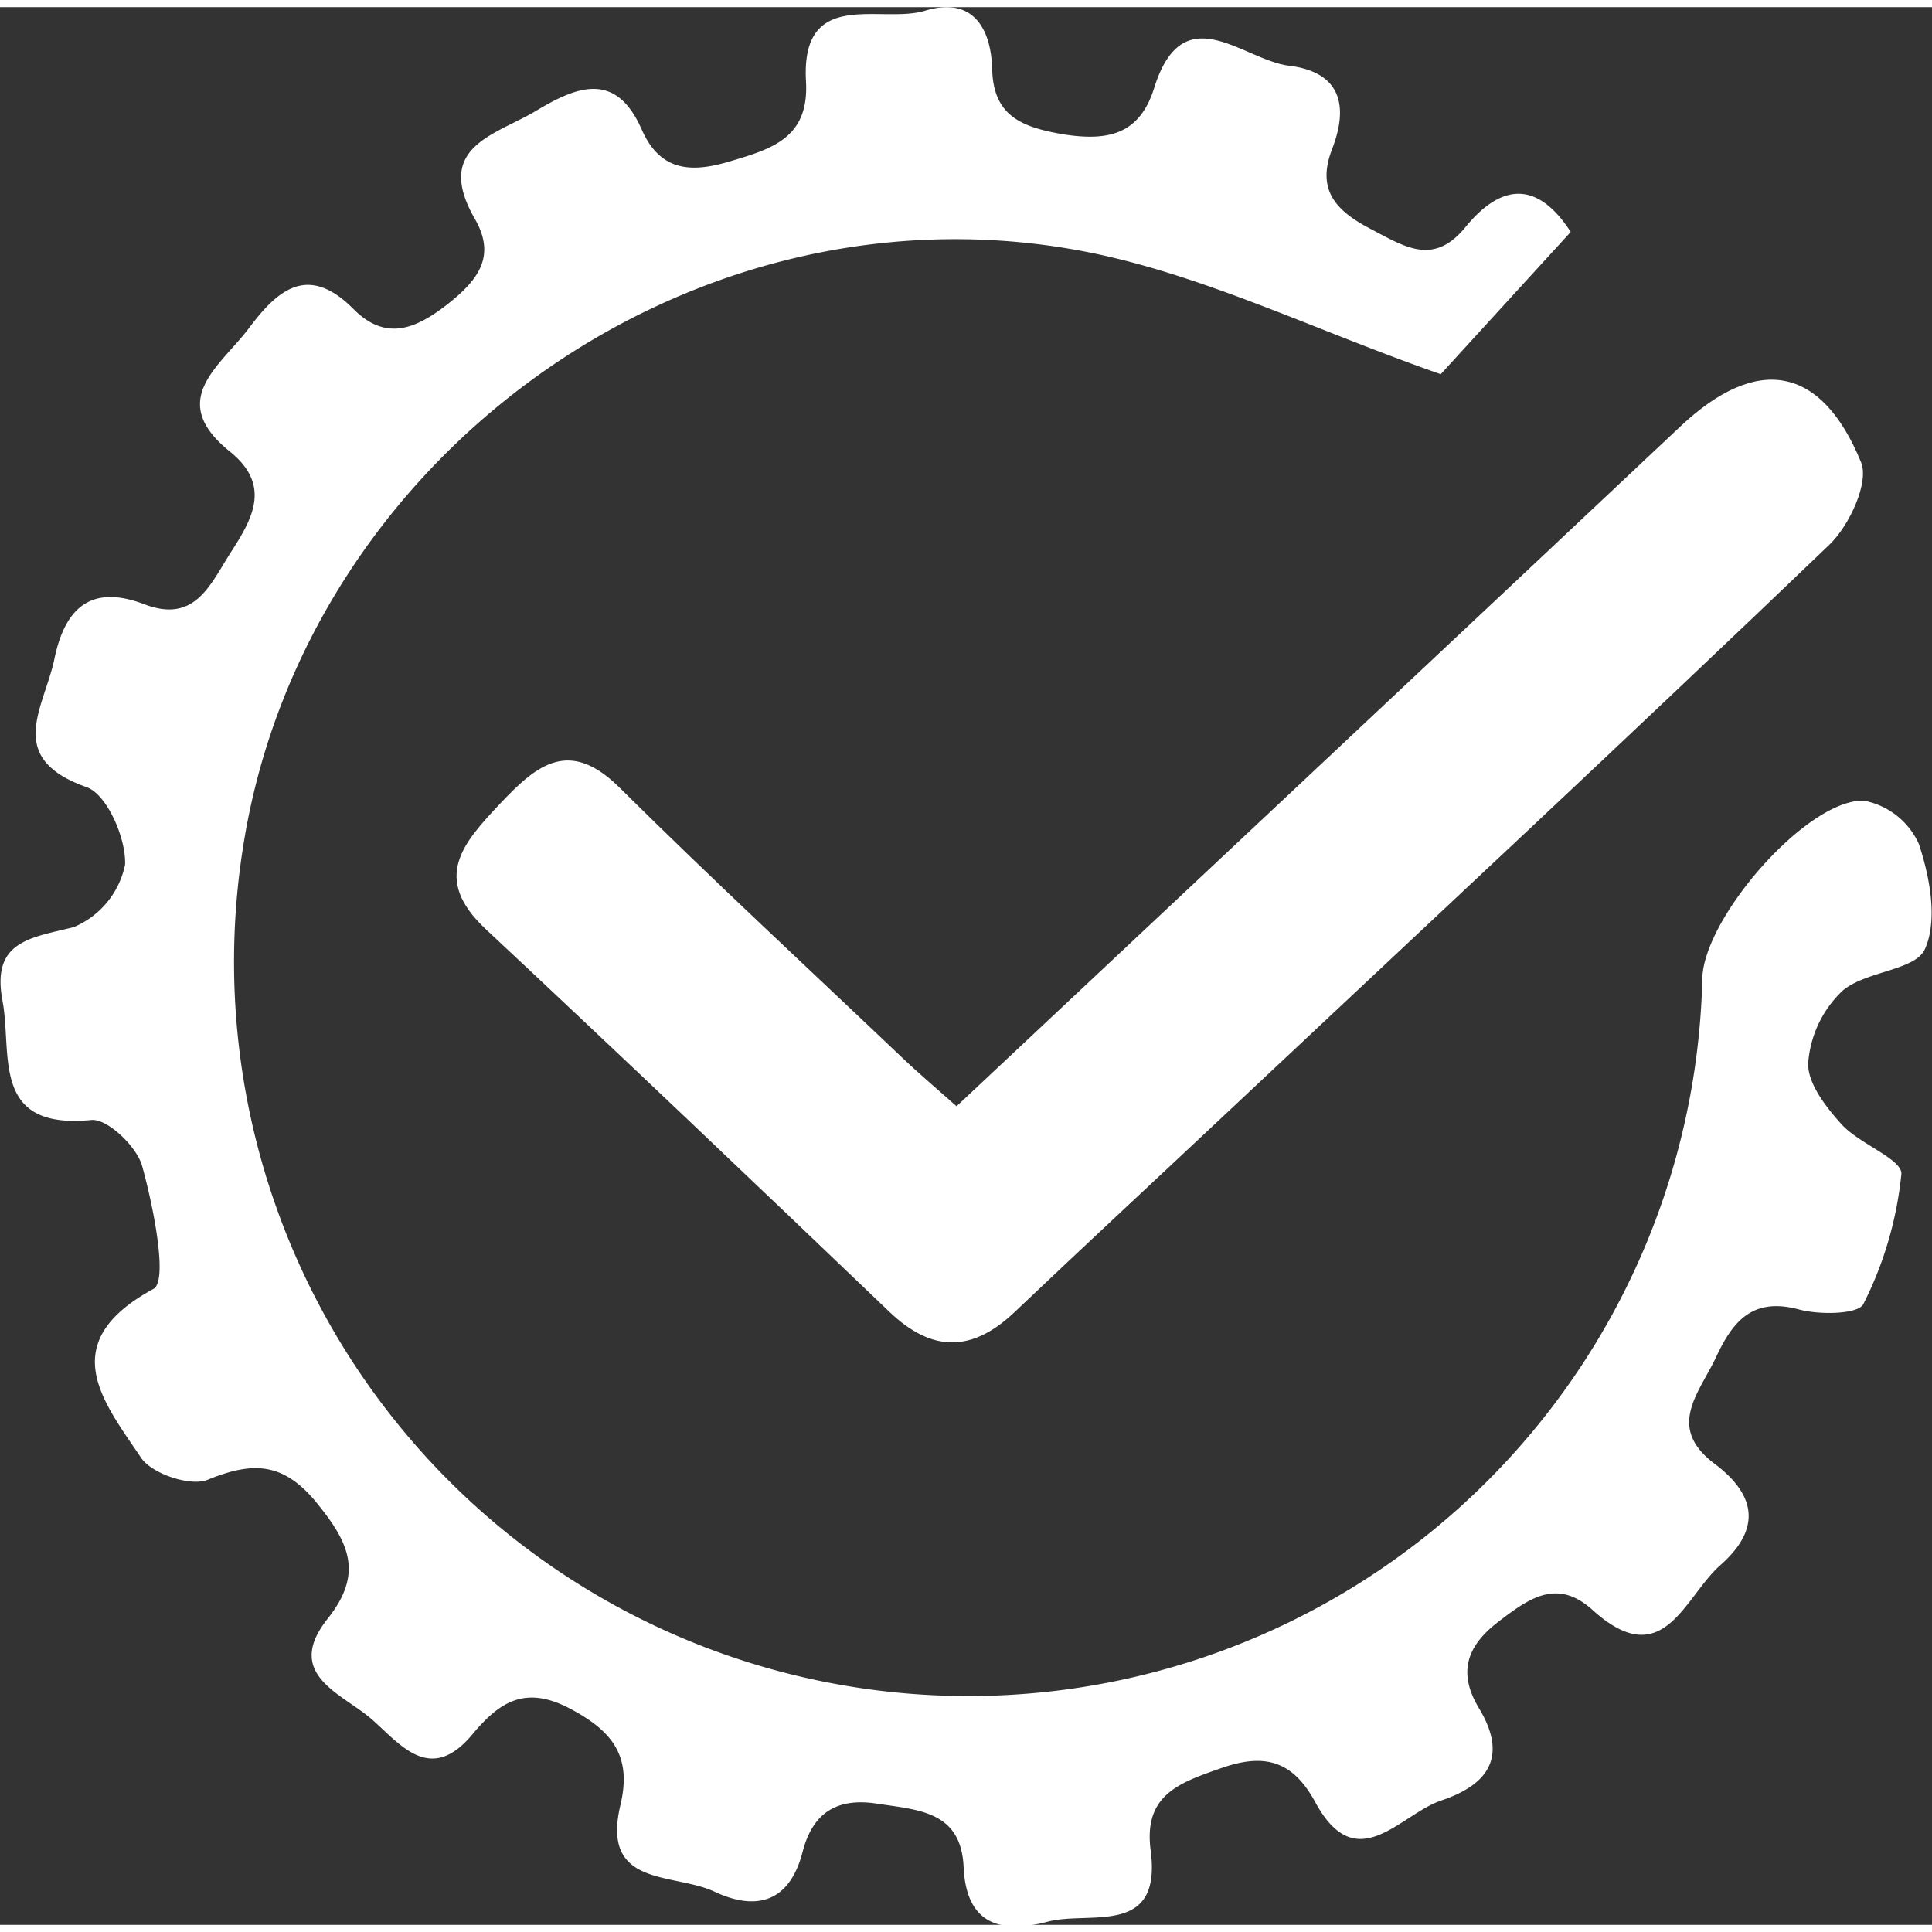
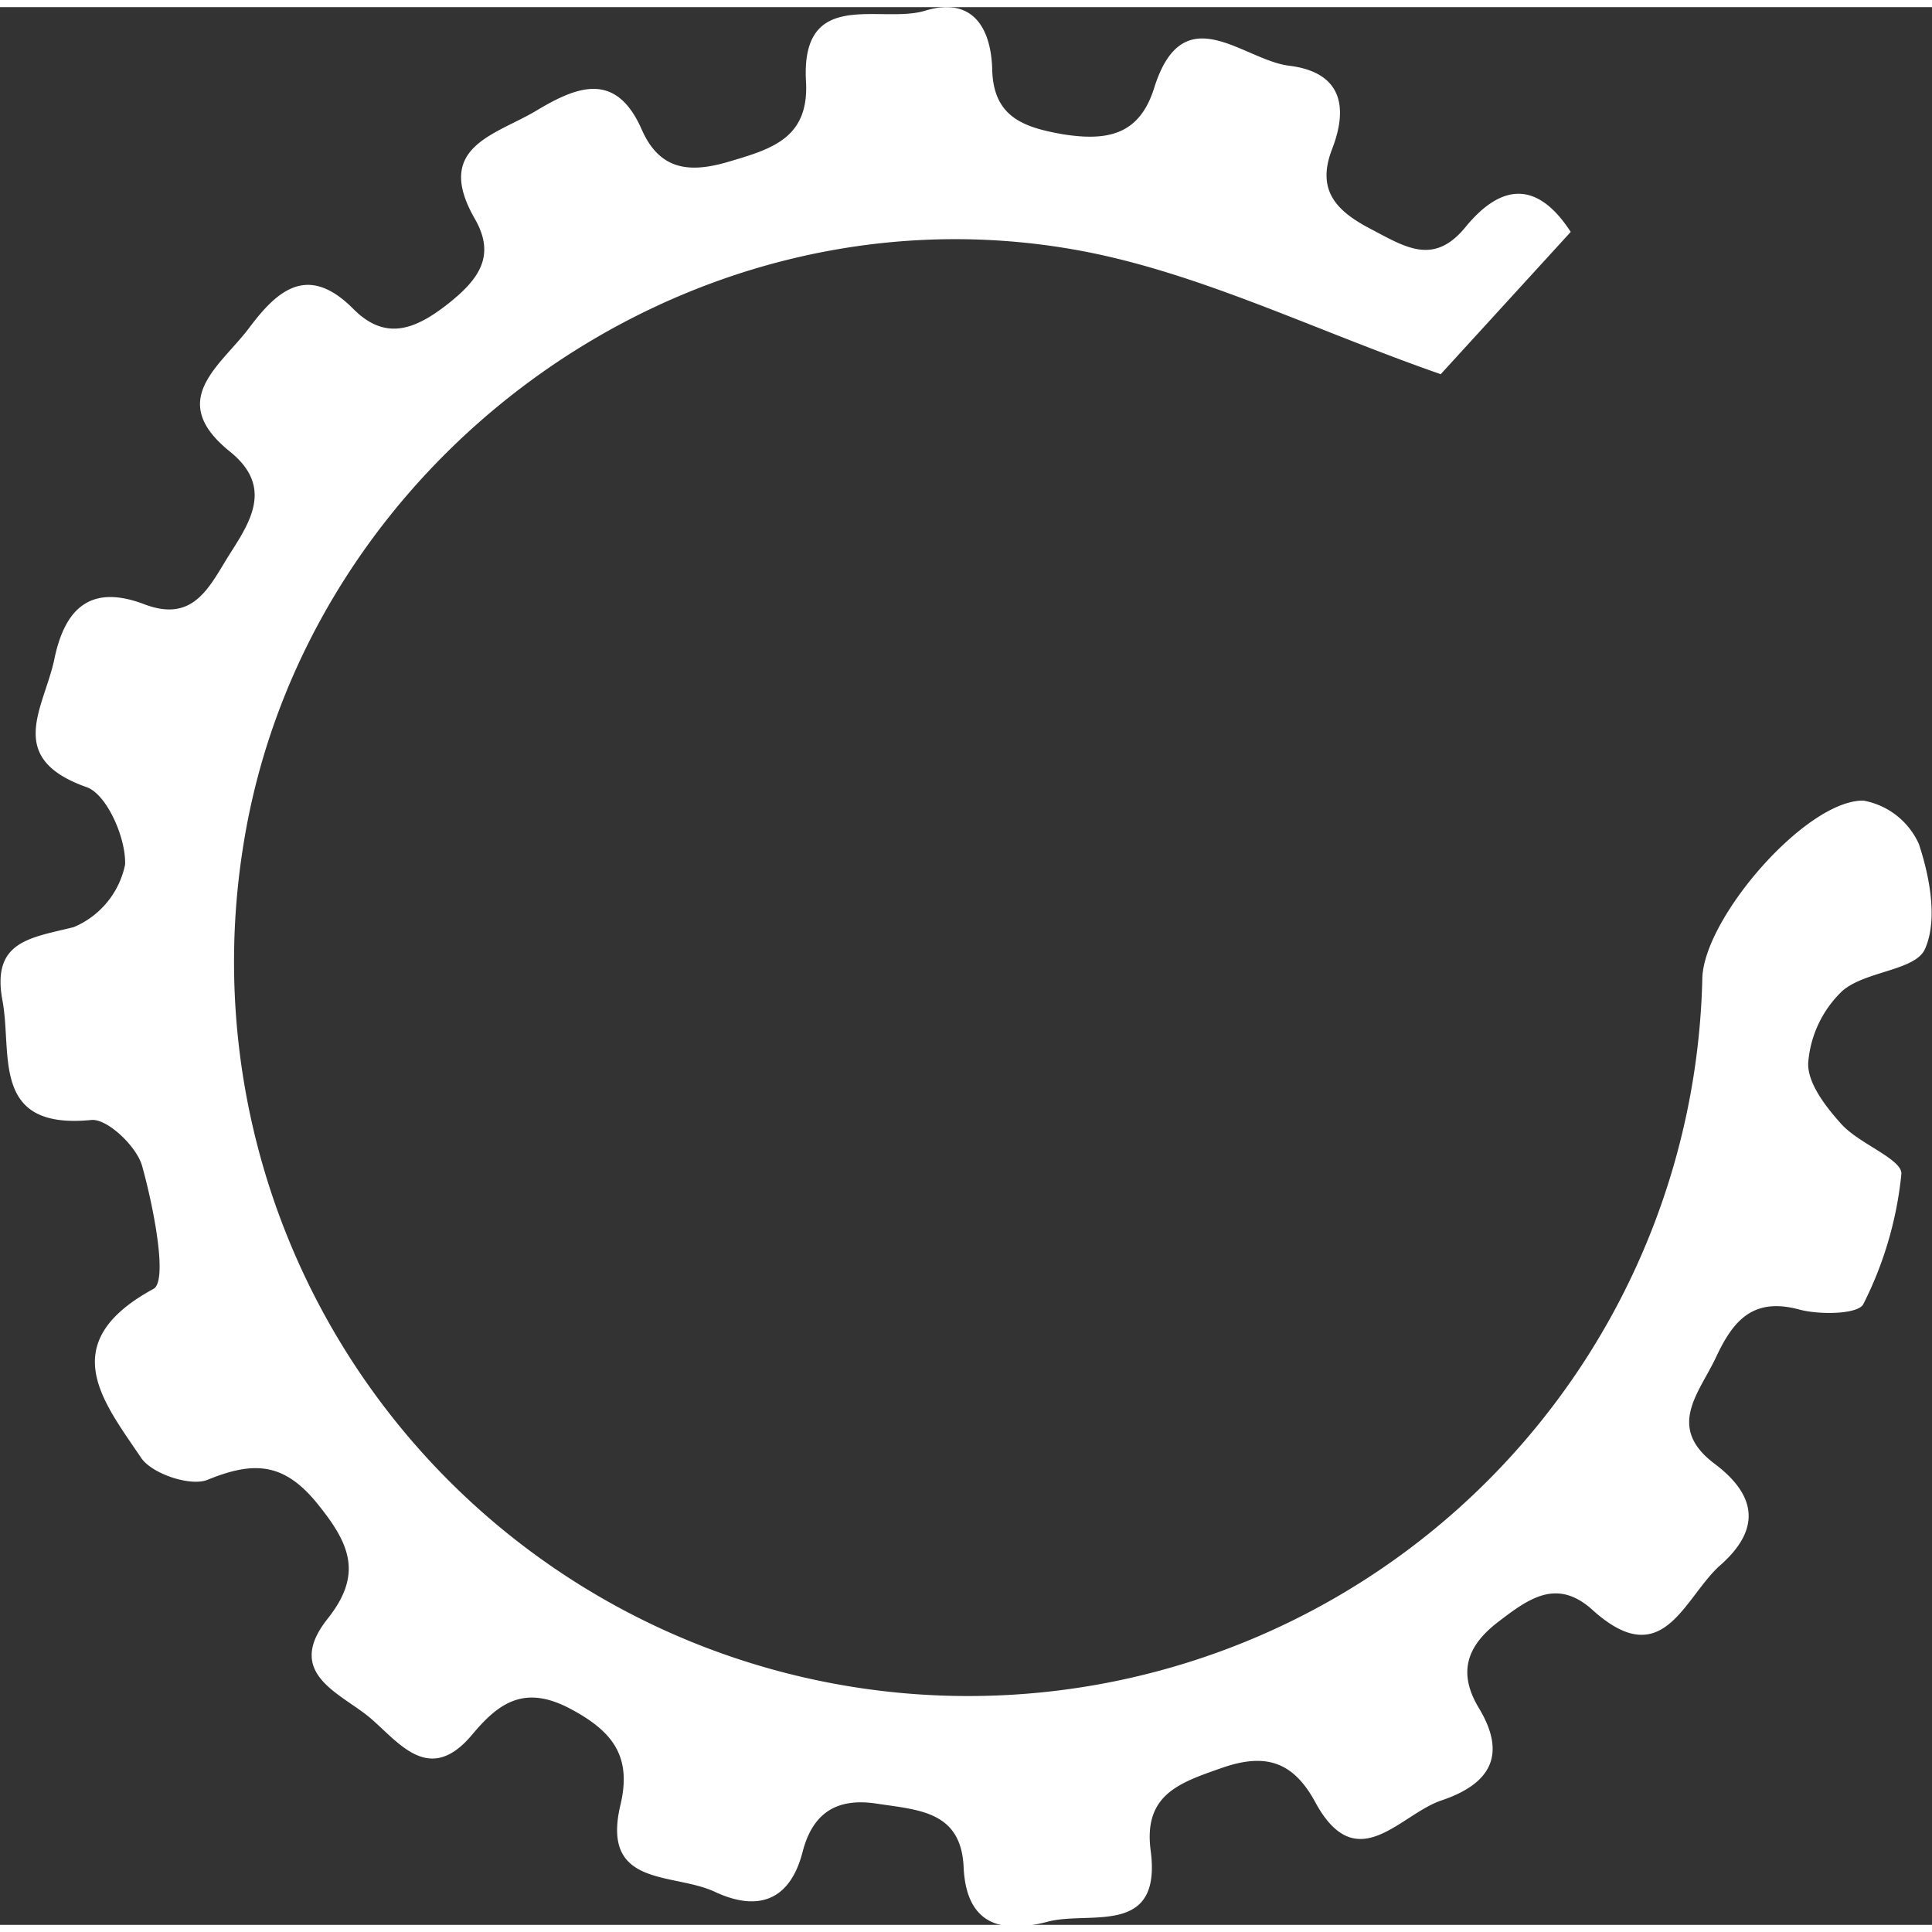
<svg xmlns="http://www.w3.org/2000/svg" viewBox="0 0 133.75 132.76" width="33px" height="33px">
  <rect x="0" y="0" width="133.75" height="132.76" fill="#333333" stroke="none" />
  <defs>
    <style>.cls-1{fill:#fff;}</style>
  </defs>
  <title>Asset 2</title>
  <g id="Layer_2" data-name="Layer 2">
    <g id="Layer_1-2" data-name="Layer 1">
      <path class="cls-1" d="M108.74,15.56l-9,9.85c-9-3.14-17-7.17-25.45-8.64C47.36,12.07,21.08,31.35,16.85,58a50.83,50.83,0,1,0,101,9.2C118,63,125.05,54.88,129,54.93a5.23,5.23,0,0,1,3.84,3c.76,2.29,1.32,5.28.42,7.28-.67,1.49-4.09,1.51-5.7,2.88a7.68,7.68,0,0,0-2.38,5c-.06,1.4,1.24,3.07,2.32,4.26,1.23,1.35,4.2,2.41,4.13,3.43a25.54,25.54,0,0,1-2.63,9c-.34.71-3,.77-4.45.38-3.23-.87-4.59.82-5.75,3.3s-3.48,4.84-.1,7.38c2.82,2.12,3.29,4.45.42,7-2.54,2.22-3.94,7.57-8.86,3.13-2.48-2.25-4.43-.8-6.56.83-2.29,1.76-2.73,3.64-1.29,6,2,3.35.59,5.28-2.66,6.36-2.88,1-5.84,5.38-8.7.1-1.58-2.91-3.56-3.41-6.59-2.32-2.85,1-5.31,1.84-4.8,5.68.79,6-4.23,4.15-7.12,4.92-3.11.82-5.65.32-5.83-3.79-.18-3.88-3.14-3.94-6-4.38s-4.47.71-5.15,3.35c-.9,3.48-3.2,4.1-6.08,2.75s-7.89-.27-6.53-6c.8-3.36-.51-5.1-3.47-6.67-3.17-1.68-4.95-.42-6.8,1.8-2.93,3.49-5,.61-7-1.12s-6.06-3.06-3-6.91c2.38-3,1.62-5.07-.59-7.82-2.36-3-4.47-3.13-7.72-1.8-1.18.48-3.85-.41-4.6-1.52-2.59-3.86-6.06-7.94.86-11.7,1-.56,0-5.67-.79-8.5-.36-1.34-2.41-3.3-3.52-3.19-7,.69-5.45-4.55-6.15-8.27-.77-4.12,1.92-4.33,4.93-5.08a6,6,0,0,0,3.56-4.33C8.73,57.51,7.39,54.49,6,54c-5.66-2-3-5.39-2.25-8.8C4.52,41.36,6.48,40,10,41.34s4.55-1.37,6-3.63,2.83-4.59-.08-6.94c-4.45-3.58-.65-5.92,1.34-8.58s4.09-4.43,7.21-1.29c2.24,2.25,4.31,1.4,6.57-.38,2.1-1.67,3.31-3.3,1.83-5.87-2.87-5,1.42-5.78,4.27-7.49s5.51-2.73,7.29,1.32c1.3,2.95,3.5,3,6.22,2.16C53.52,9.79,56,9,55.8,5.18c-.39-6.59,5.14-4,8.23-4.93,3.26-1,4.58,1.13,4.66,4.07.08,3.29,2.17,4,4.89,4.48,3,.47,5.27.11,6.31-3.17,2-6.44,6.11-2,9.32-1.58,3.59.43,4.19,2.74,3,5.8-1.08,2.82.28,4.25,2.67,5.5s4.36,2.58,6.57-.12S106.21,11.67,108.74,15.56Z" />
-       <path class="cls-1" d="M66.22,76.09C83.11,60.24,99.74,44.64,116.36,29c5.26-4.94,9.72-4.23,12.48,2.51.57,1.4-.81,4.37-2.18,5.69C112.82,50.47,98.8,63.52,84.84,76.63,80,81.18,75.1,85.72,70.27,90.31c-2.94,2.81-5.73,2.86-8.71,0C52.3,81.45,43,72.59,33.65,63.85c-3.82-3.56-1.58-6,1-8.74s4.81-4.49,8.26-1.06c6.38,6.33,13,12.45,19.51,18.64C63.59,73.81,64.85,74.87,66.22,76.09Z" />
    </g>
  </g>
</svg>